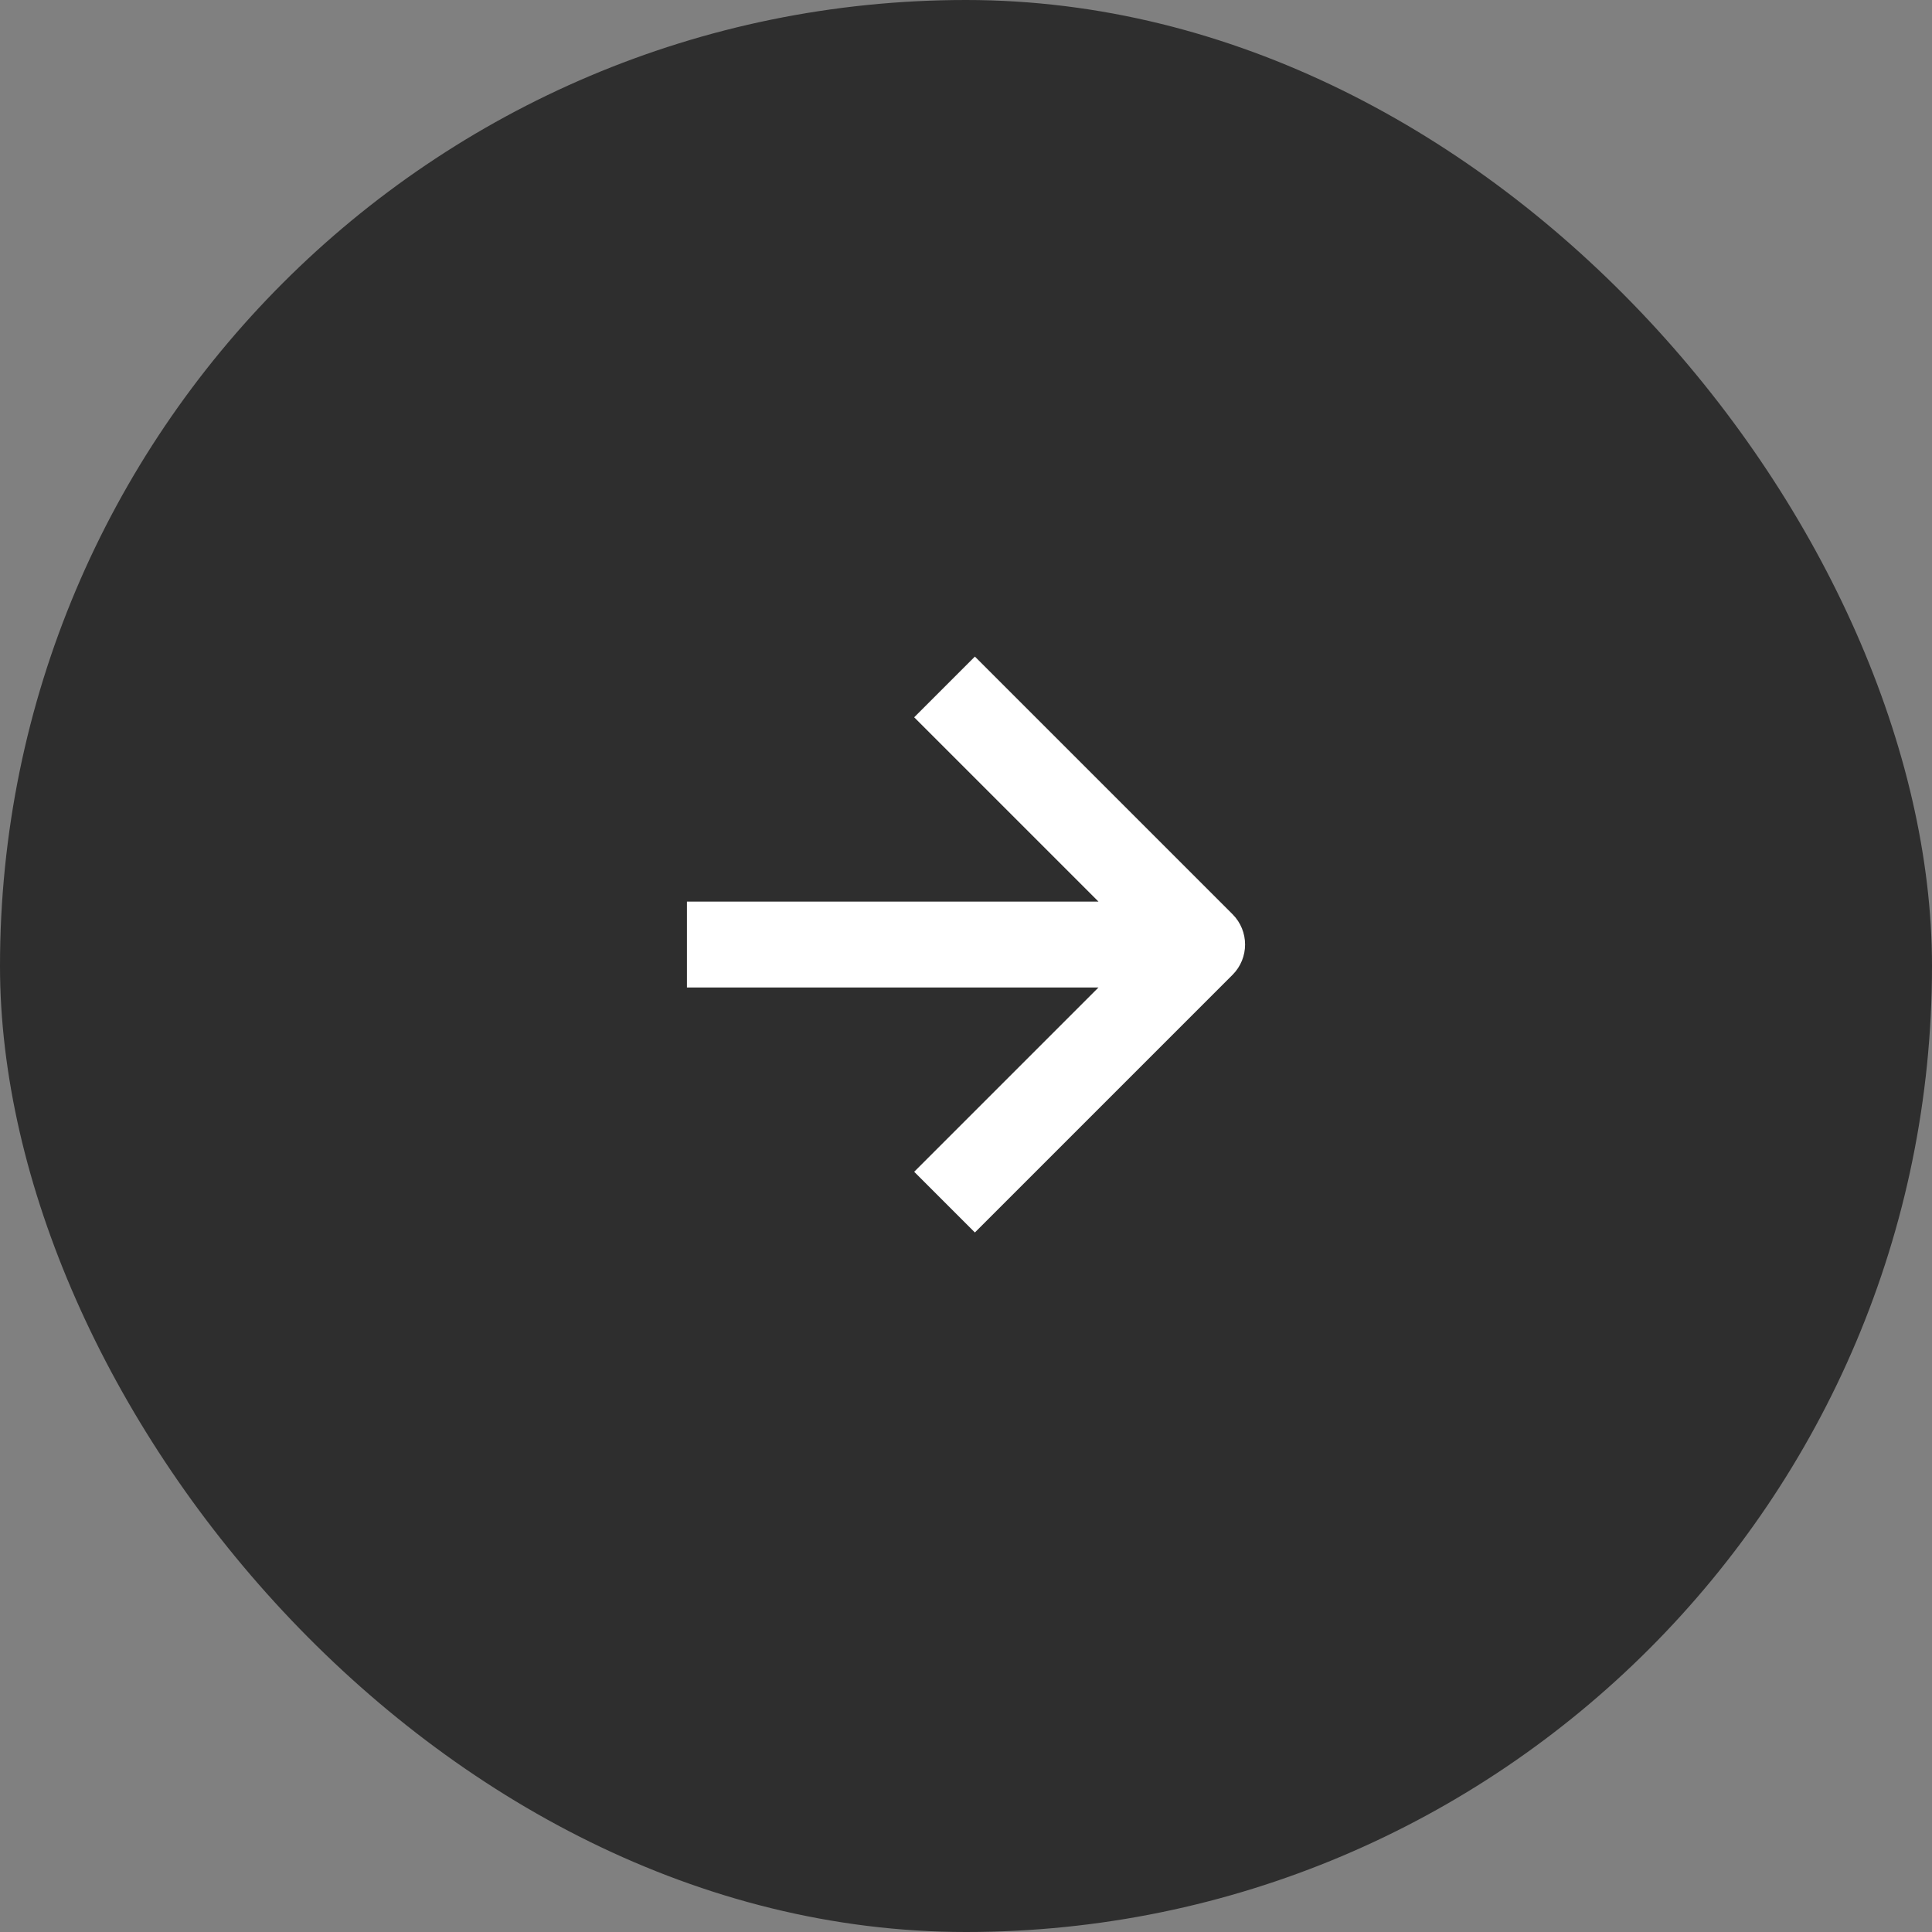
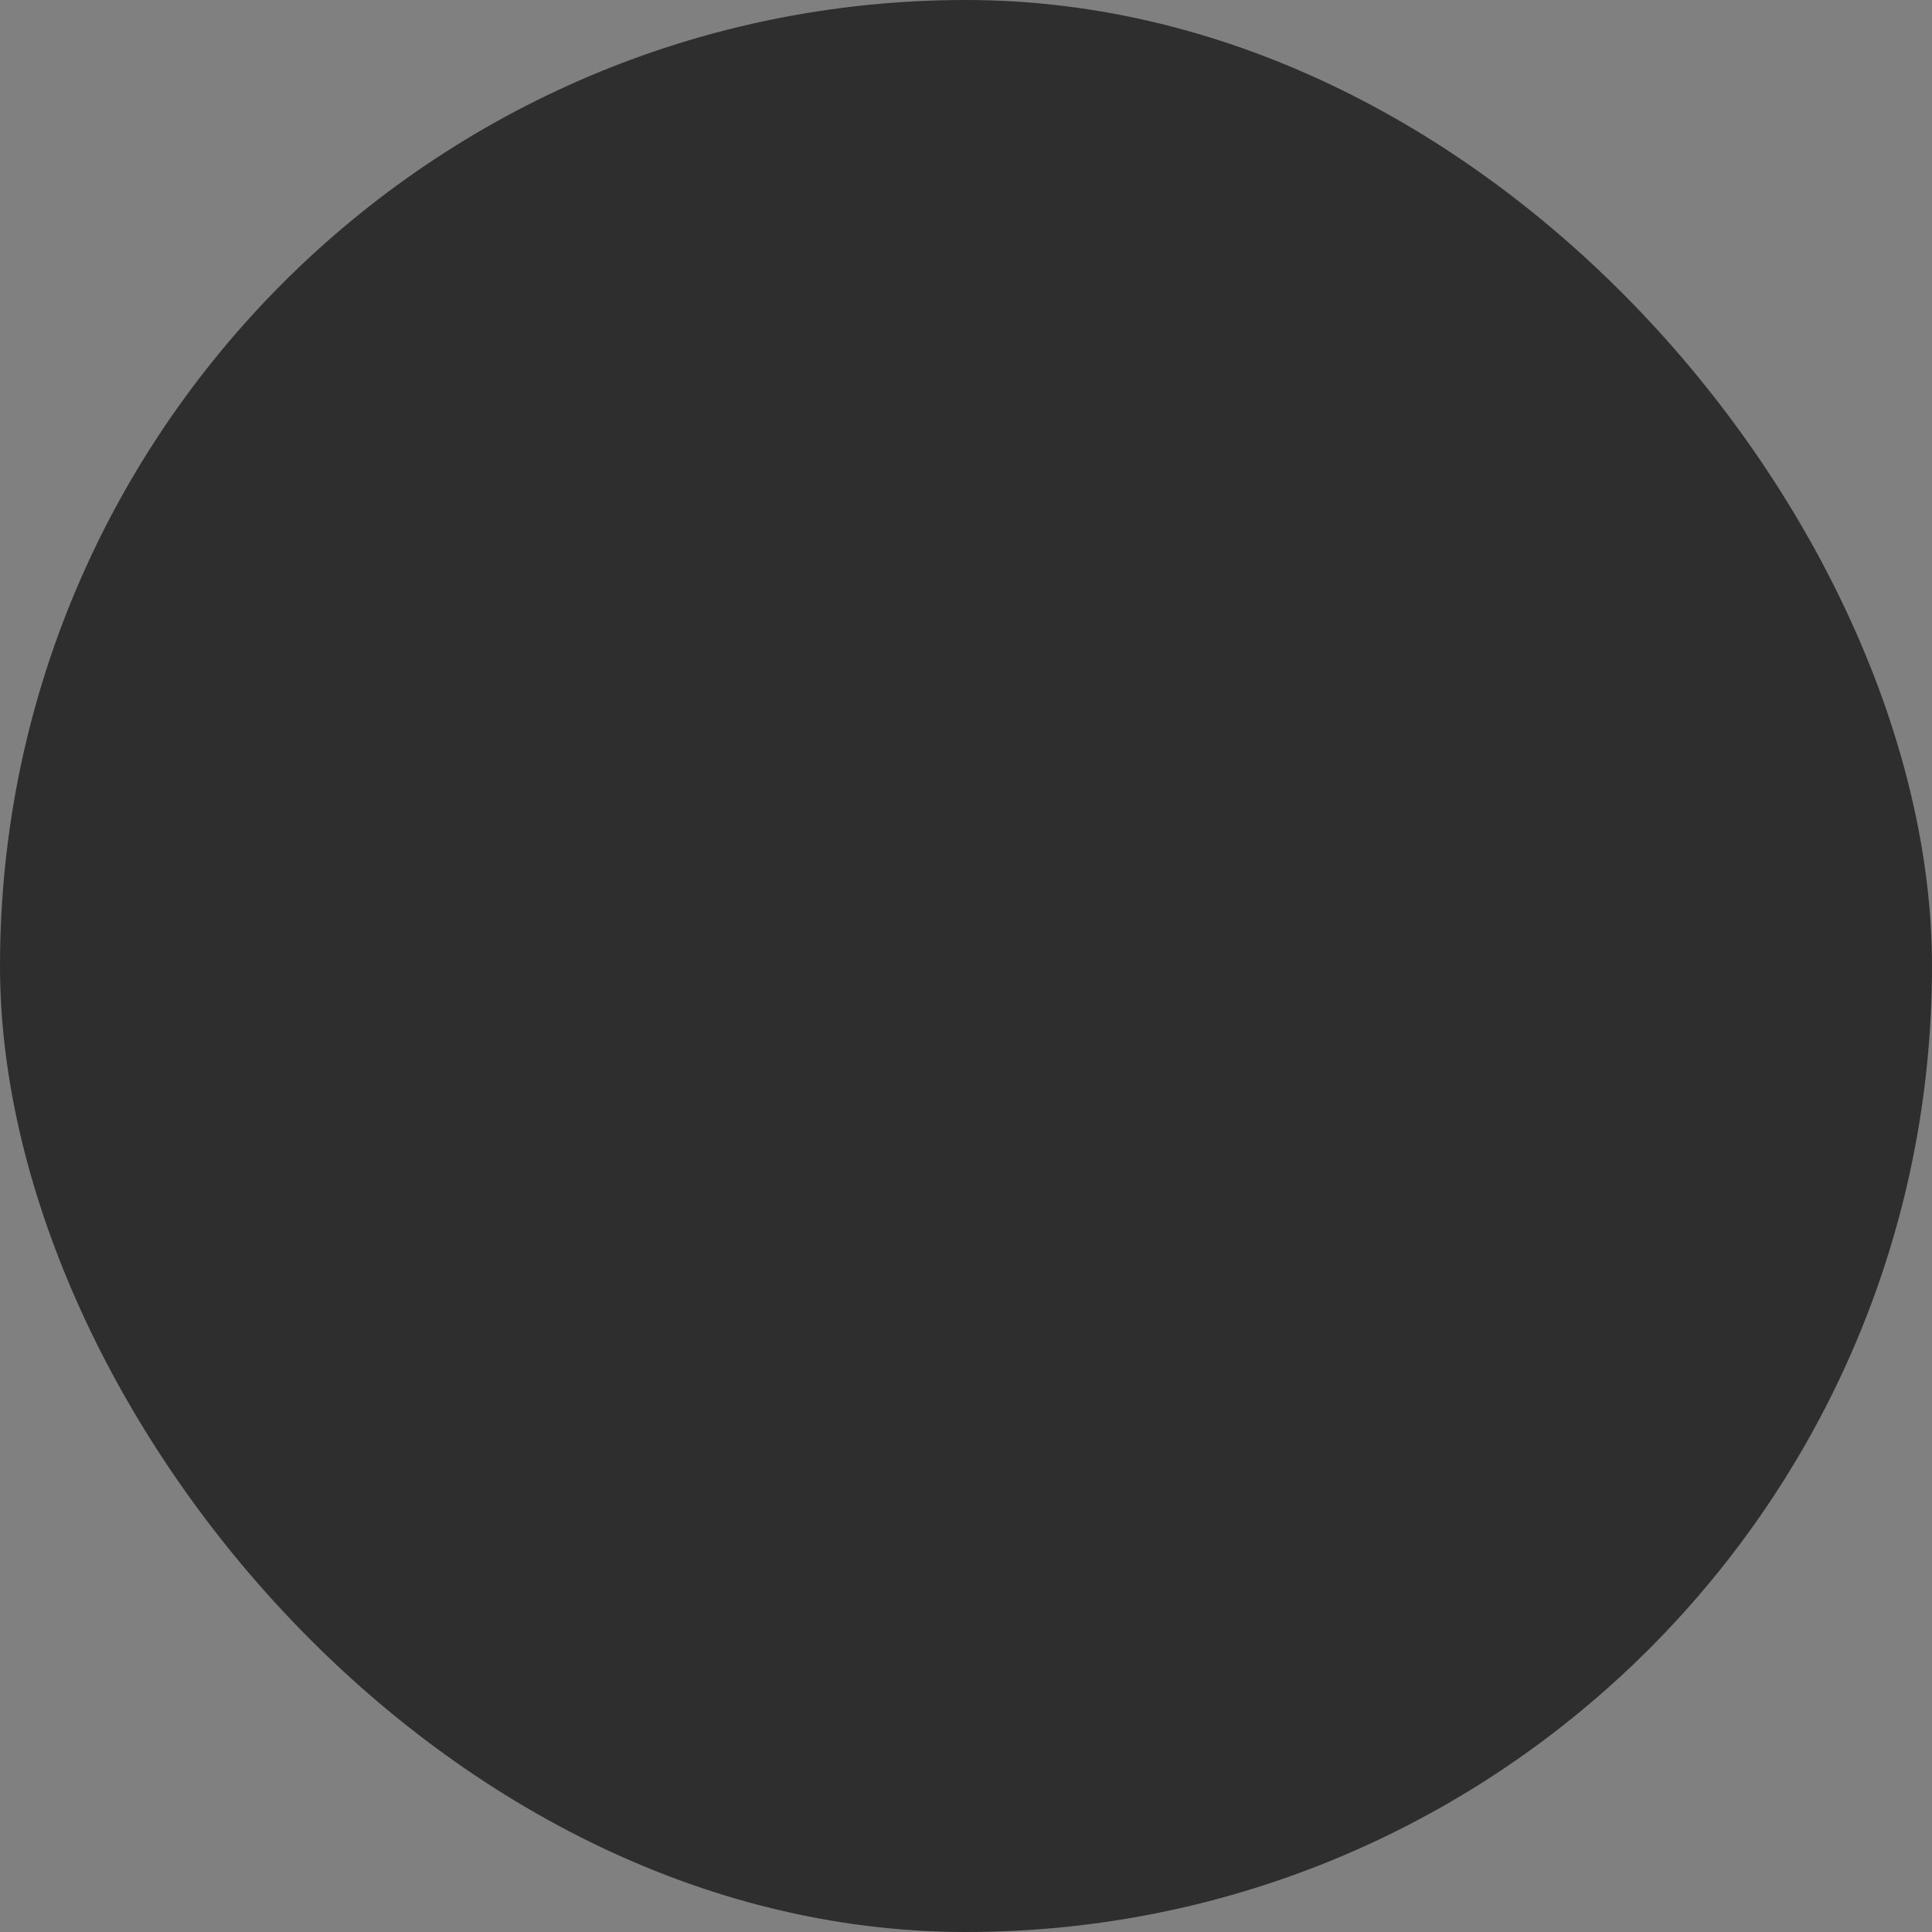
<svg xmlns="http://www.w3.org/2000/svg" width="45" height="45" viewBox="0 0 45 45" fill="none">
  <rect x="0" y="0" width="45" height="45" fill="#808080" stroke="none" />
  <rect width="45" height="45" rx="22.5" fill="#2E2E2E" />
-   <path fill-rule="evenodd" clip-rule="evenodd" d="M28.707 21.293C29.098 21.683 29.098 22.317 28.707 22.707L22.707 28.707L21.293 27.293L25.586 23H16V21H25.586L21.293 16.707L22.707 15.293L28.707 21.293Z" fill="white" />
</svg>